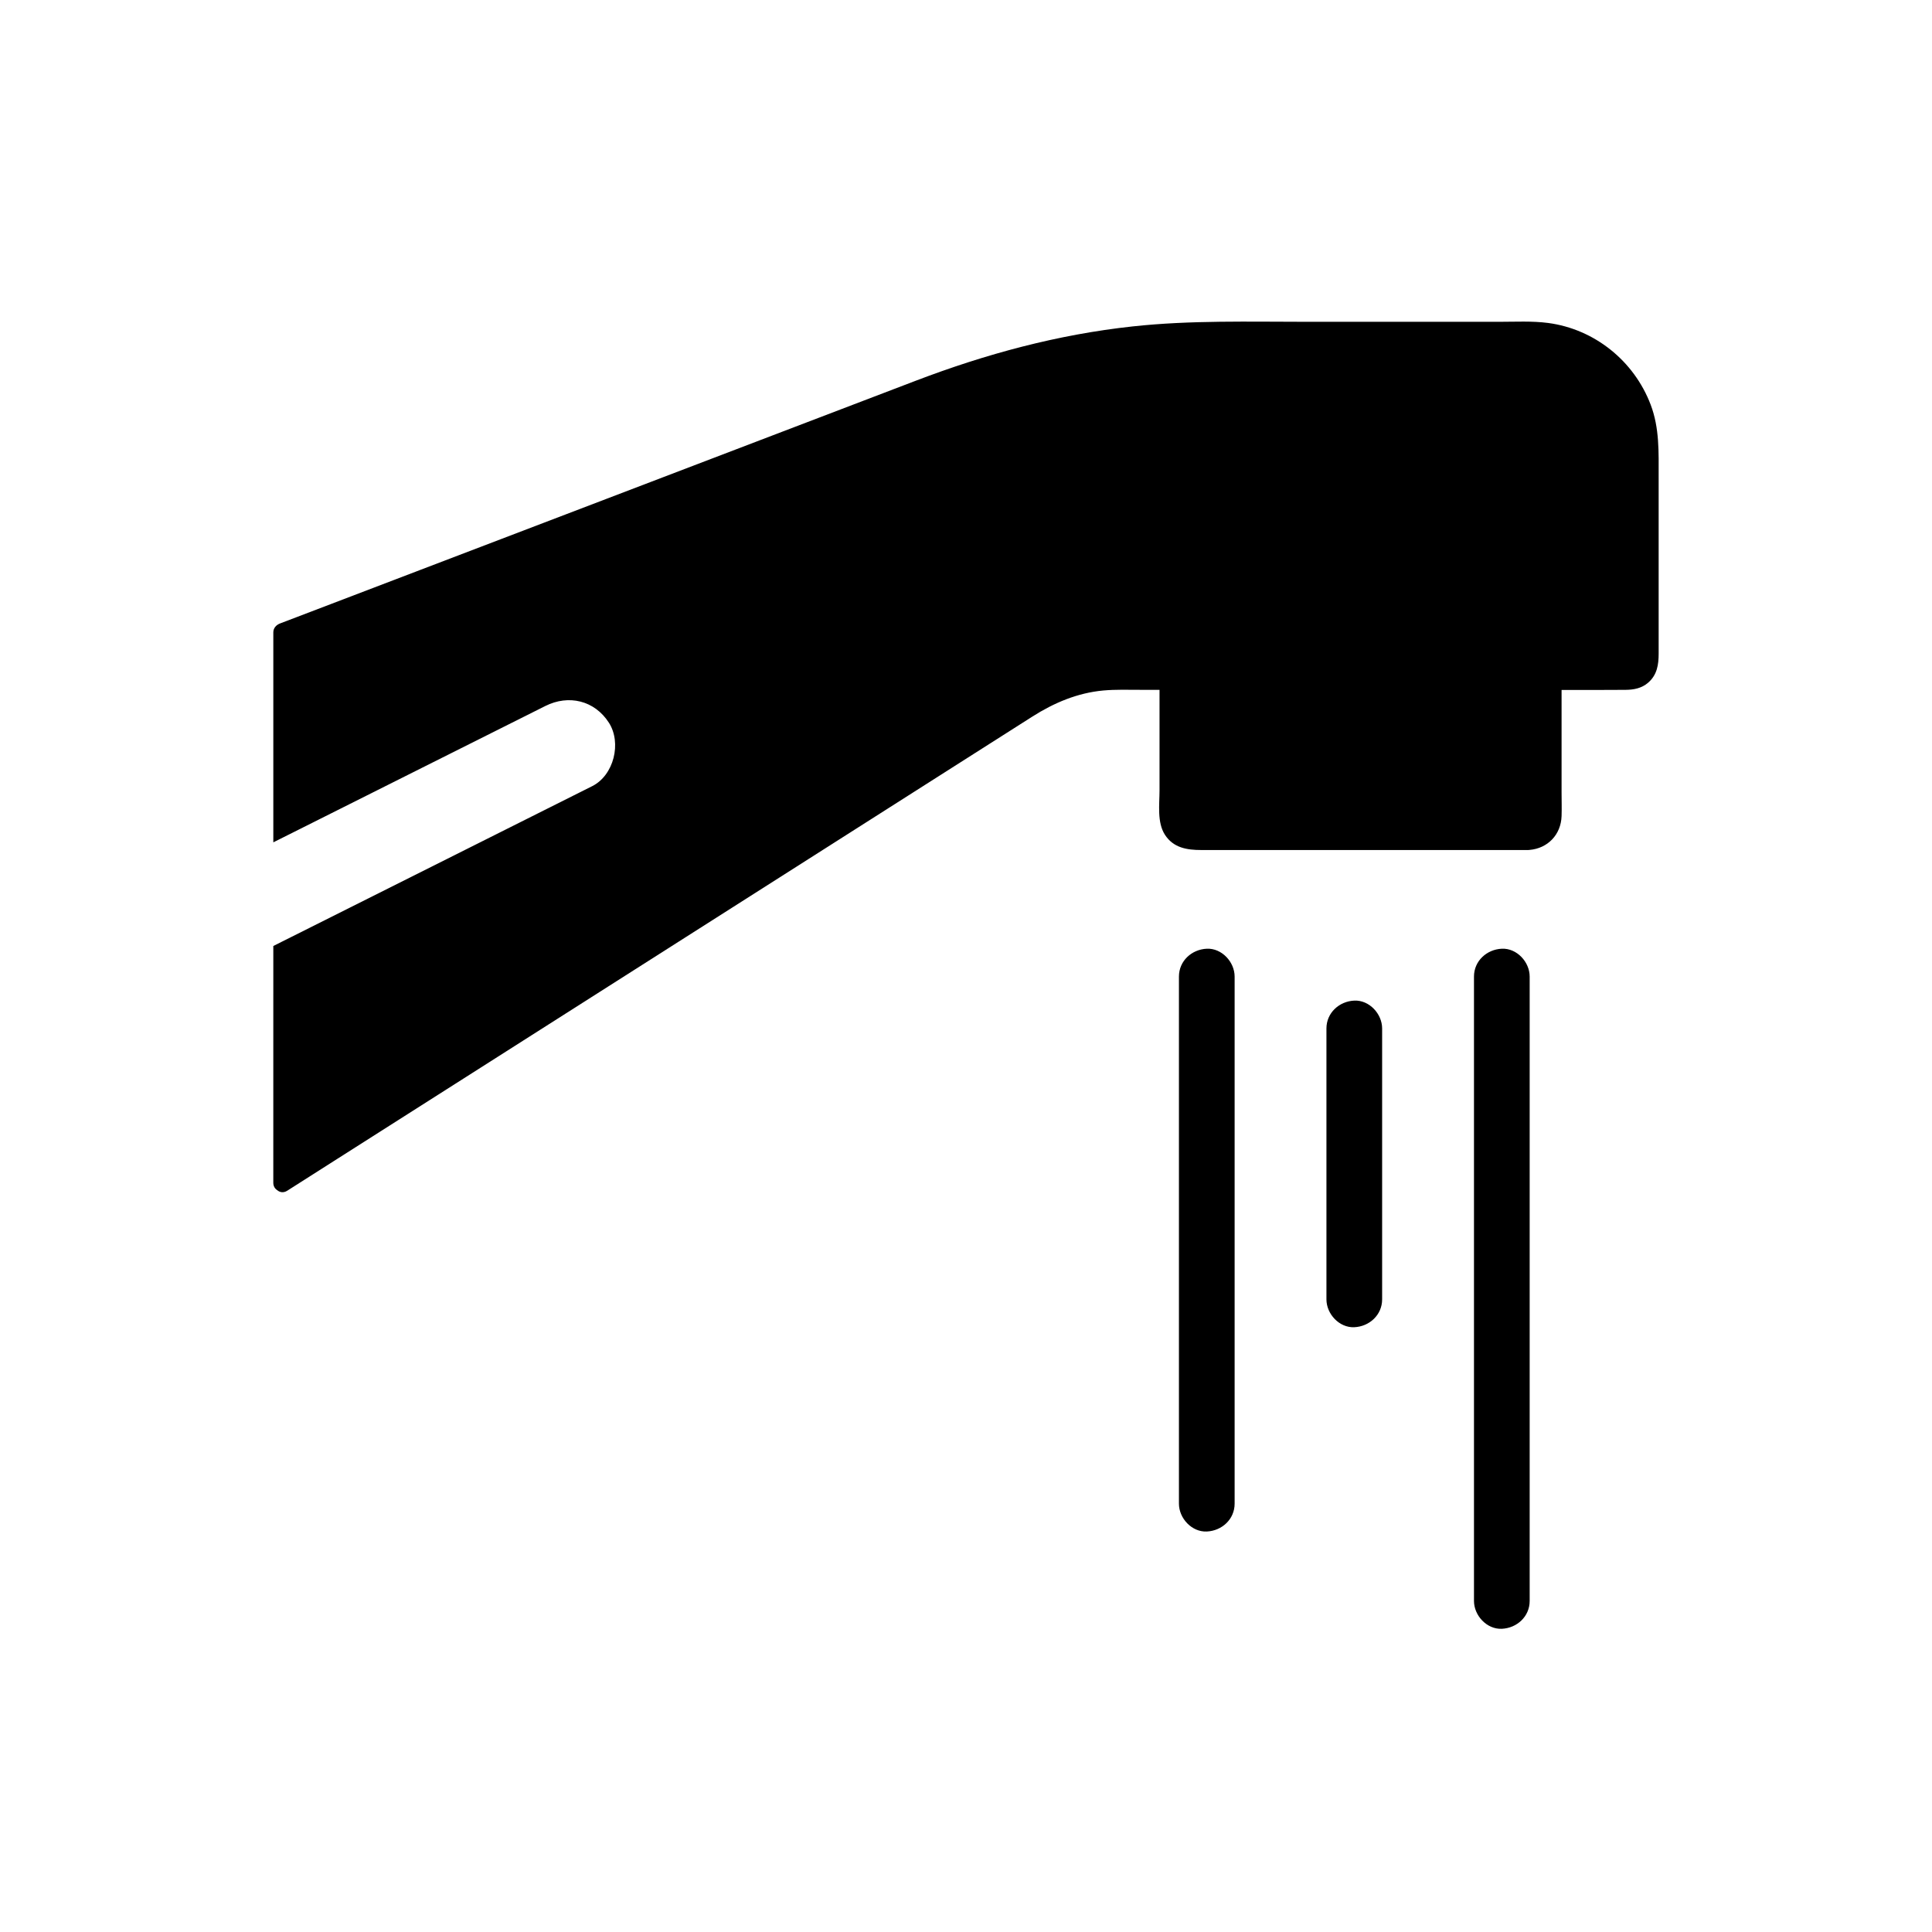
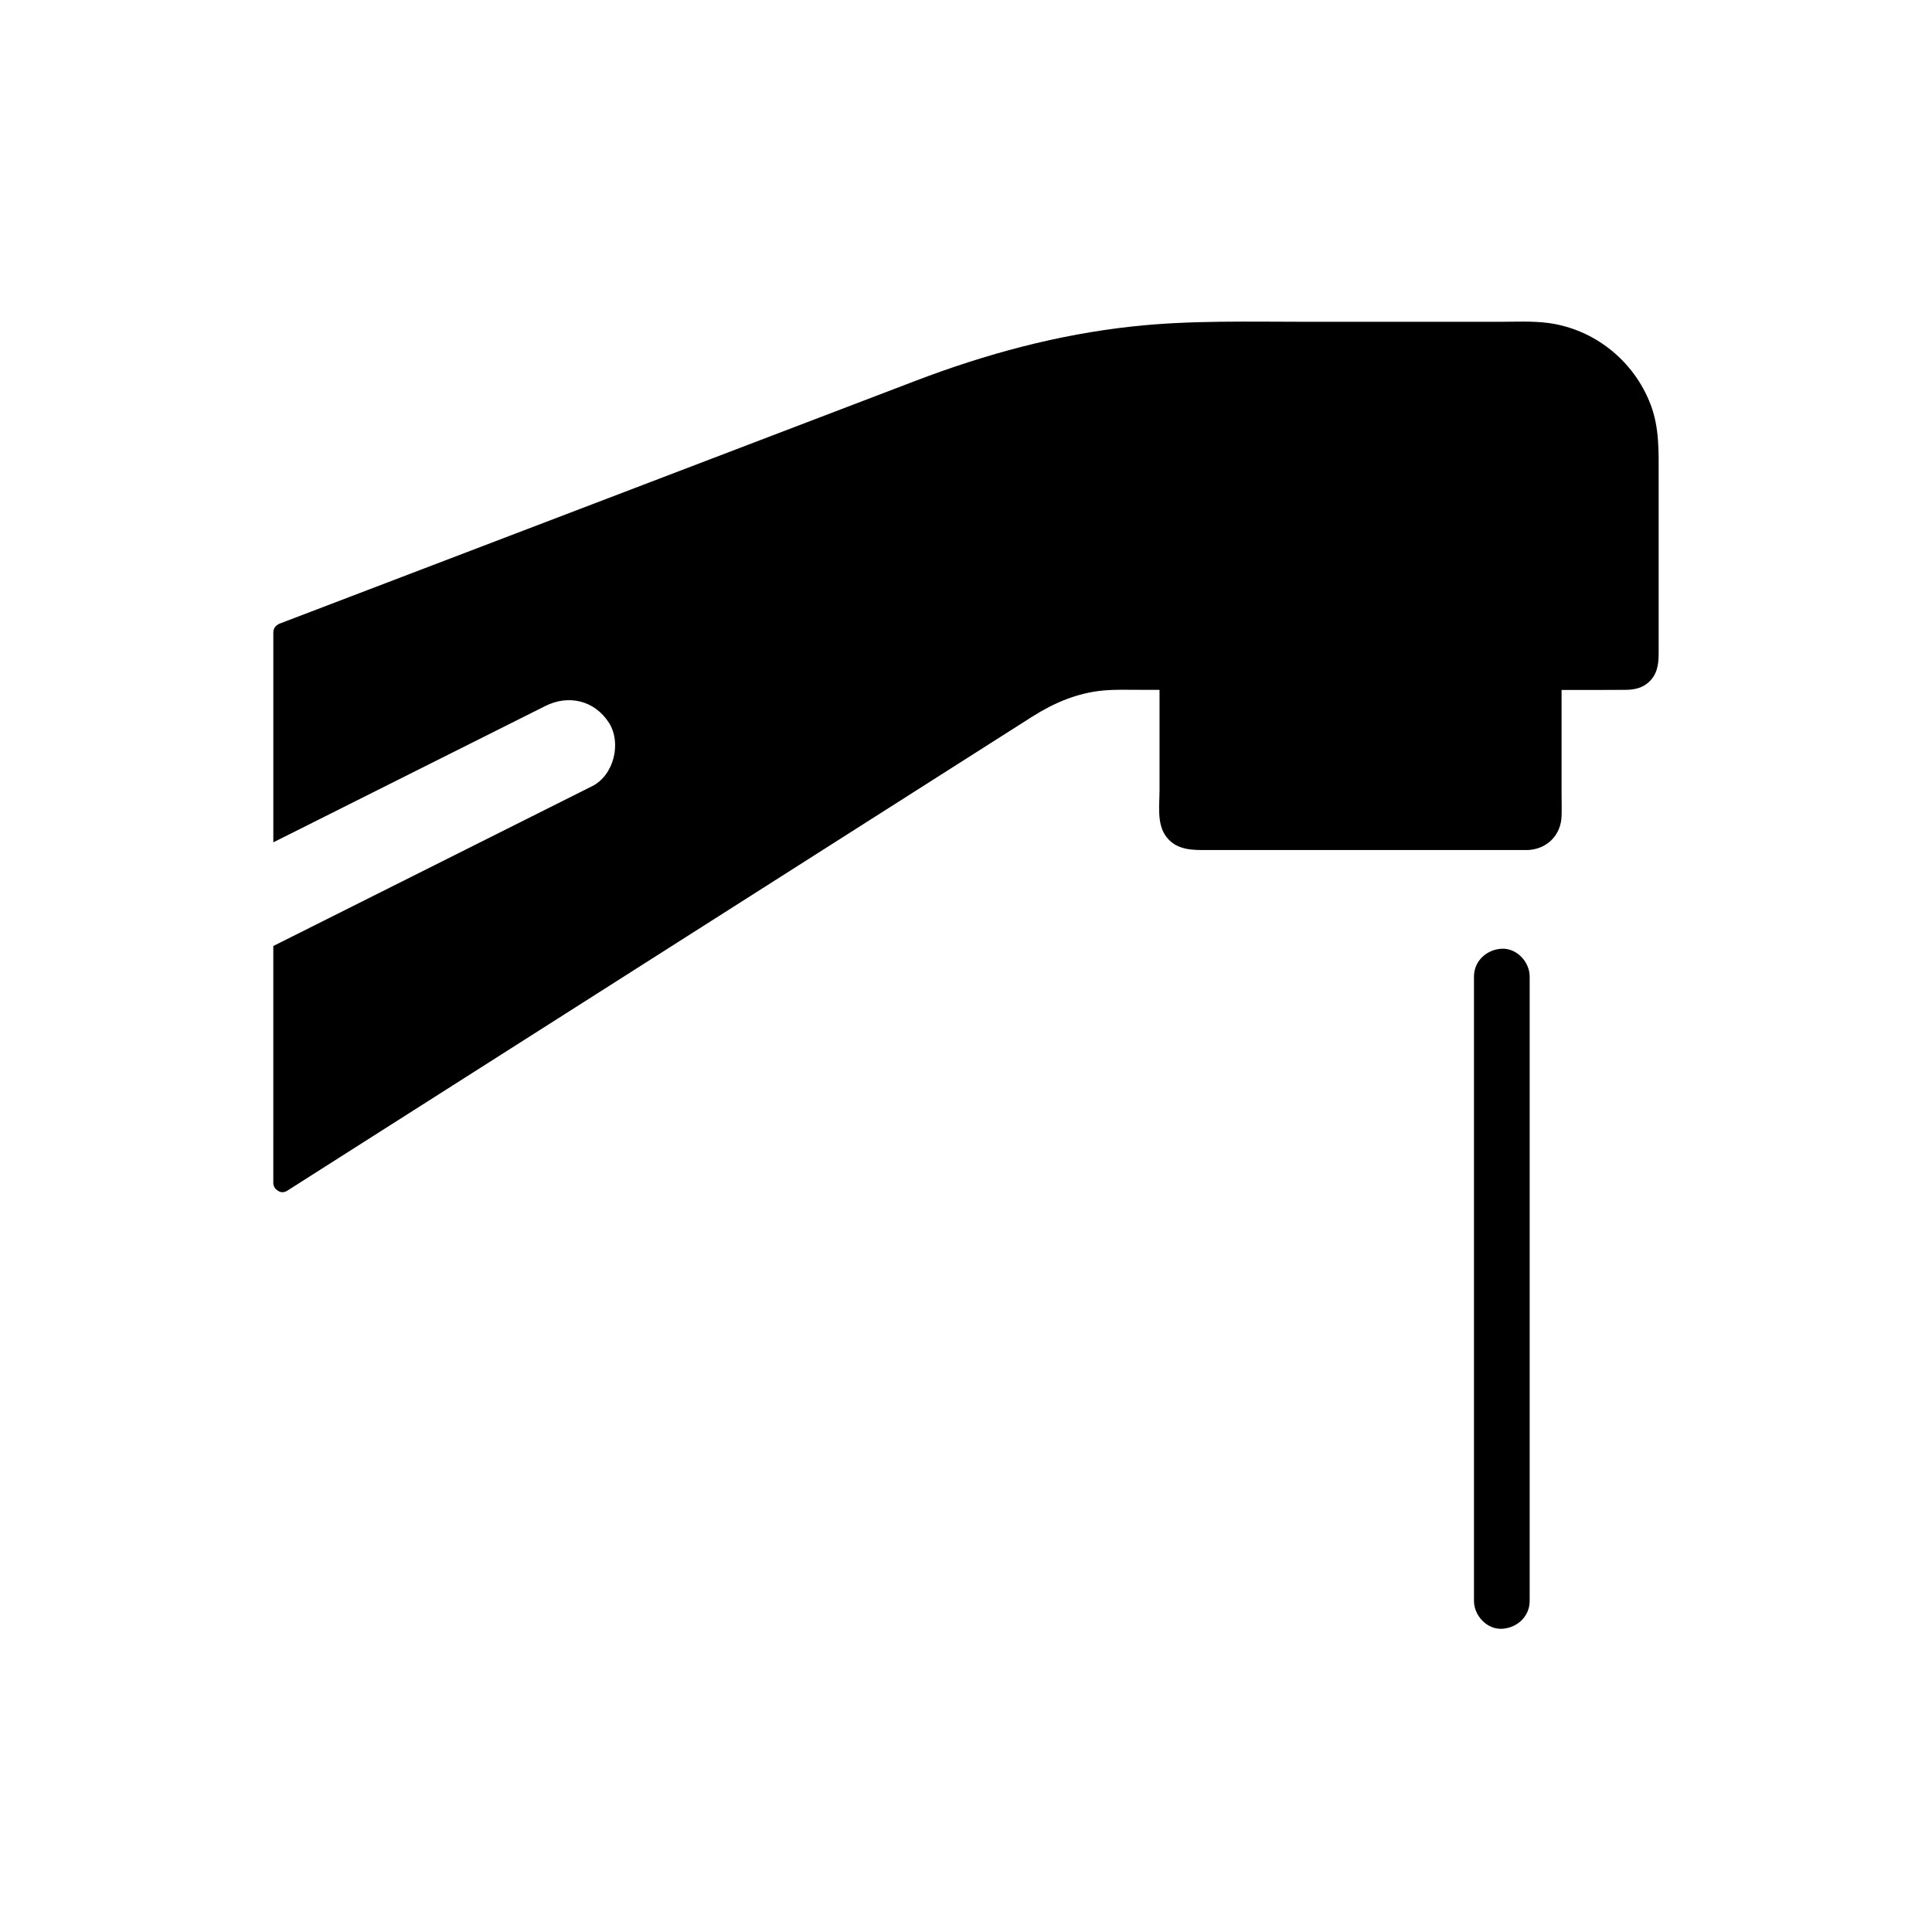
<svg xmlns="http://www.w3.org/2000/svg" fill="#000000" width="800px" height="800px" version="1.1" viewBox="144 144 512 512">
  <g>
    <path d="m583.56 270.39v46.812c0 2.926-0.398 5.656-2.793 7.723-1.73 1.492-3.816 1.875-6.008 1.891-5.637 0.039-11.281 0.039-16.926 0.031v27.168c0 2.086 0.07 4.191 0 6.277-0.168 4.906-3.664 8.535-8.496 8.945-0.121 0.016-0.246 0.023-0.375 0.031l-86.594-0.004c-3.75 0-7.387-0.543-9.648-4.039-2.125-3.293-1.434-8.062-1.434-11.805v-26.609h-5.098c-3.258 0-6.562-0.117-9.805 0.176-6.848 0.629-13.074 3.273-18.809 6.922-6.938 4.414-13.875 8.828-20.809 13.238-12.777 8.133-25.555 16.262-38.332 24.395-15.379 9.785-30.754 19.57-46.137 29.359-14.953 9.516-29.91 19.031-44.867 28.551-11.297 7.188-22.594 14.375-33.895 21.562-4.469 2.848-8.941 5.691-13.41 8.535-1.008 0.645-1.988 0.438-2.672-0.152-0.605-0.383-1.027-1.043-1.027-1.973l0.004-62.727c0.816-0.41 1.637-0.82 2.461-1.234 0.816-0.41 1.637-0.816 2.461-1.23 5.113-2.562 10.223-5.125 15.34-7.691 17.391-8.719 34.785-17.438 52.184-26.156 4.019-2.016 8.043-4.035 12.062-6.047 5.766-2.894 7.852-11.5 4.414-16.832-3.797-5.894-10.66-7.504-16.828-4.414-10.902 5.465-21.801 10.926-32.699 16.387-11.492 5.762-22.984 11.523-34.473 17.285-0.82 0.41-1.645 0.82-2.461 1.23-0.82 0.414-1.645 0.828-2.461 1.234v-55.641c0-1.16 0.777-1.984 1.805-2.375 1.531-0.582 3.066-1.168 4.594-1.75 10.855-4.144 21.707-8.289 32.562-12.434 16.508-6.301 33.012-12.605 49.523-18.906 16.48-6.293 32.965-12.586 49.449-18.883 10.773-4.113 21.555-8.227 32.328-12.344 18.598-7.098 37.648-12.246 57.492-14.395 15.355-1.664 30.863-1.219 46.281-1.219h50.844c4.277 0 8.688-0.25 12.945 0.305 12.316 1.625 22.781 10.062 27.184 21.645 2.367 6.207 2.121 12.645 2.121 19.156z" />
    <path d="m534.62 402.8v55.895 89.102 20.469c0 3.859 3.394 7.559 7.379 7.379 4-0.18 7.379-3.242 7.379-7.379v-55.895-89.102-20.469c0-3.859-3.394-7.559-7.379-7.379-3.996 0.18-7.379 3.242-7.379 7.379z" />
-     <path d="m456.43 402.8v47.102 75.352 17.234c0 3.859 3.394 7.559 7.379 7.379 4-0.18 7.379-3.242 7.379-7.379v-47.102-75.352-17.234c0-3.859-3.394-7.559-7.379-7.379-4 0.18-7.379 3.242-7.379 7.379z" />
-     <path d="m495.52 416.55v62.961 8.836c0 3.859 3.394 7.559 7.379 7.379 4-0.18 7.379-3.242 7.379-7.379v-62.961-8.836c0-3.859-3.394-7.559-7.379-7.379-3.996 0.18-7.379 3.242-7.379 7.379z" />
  </g>
</svg>